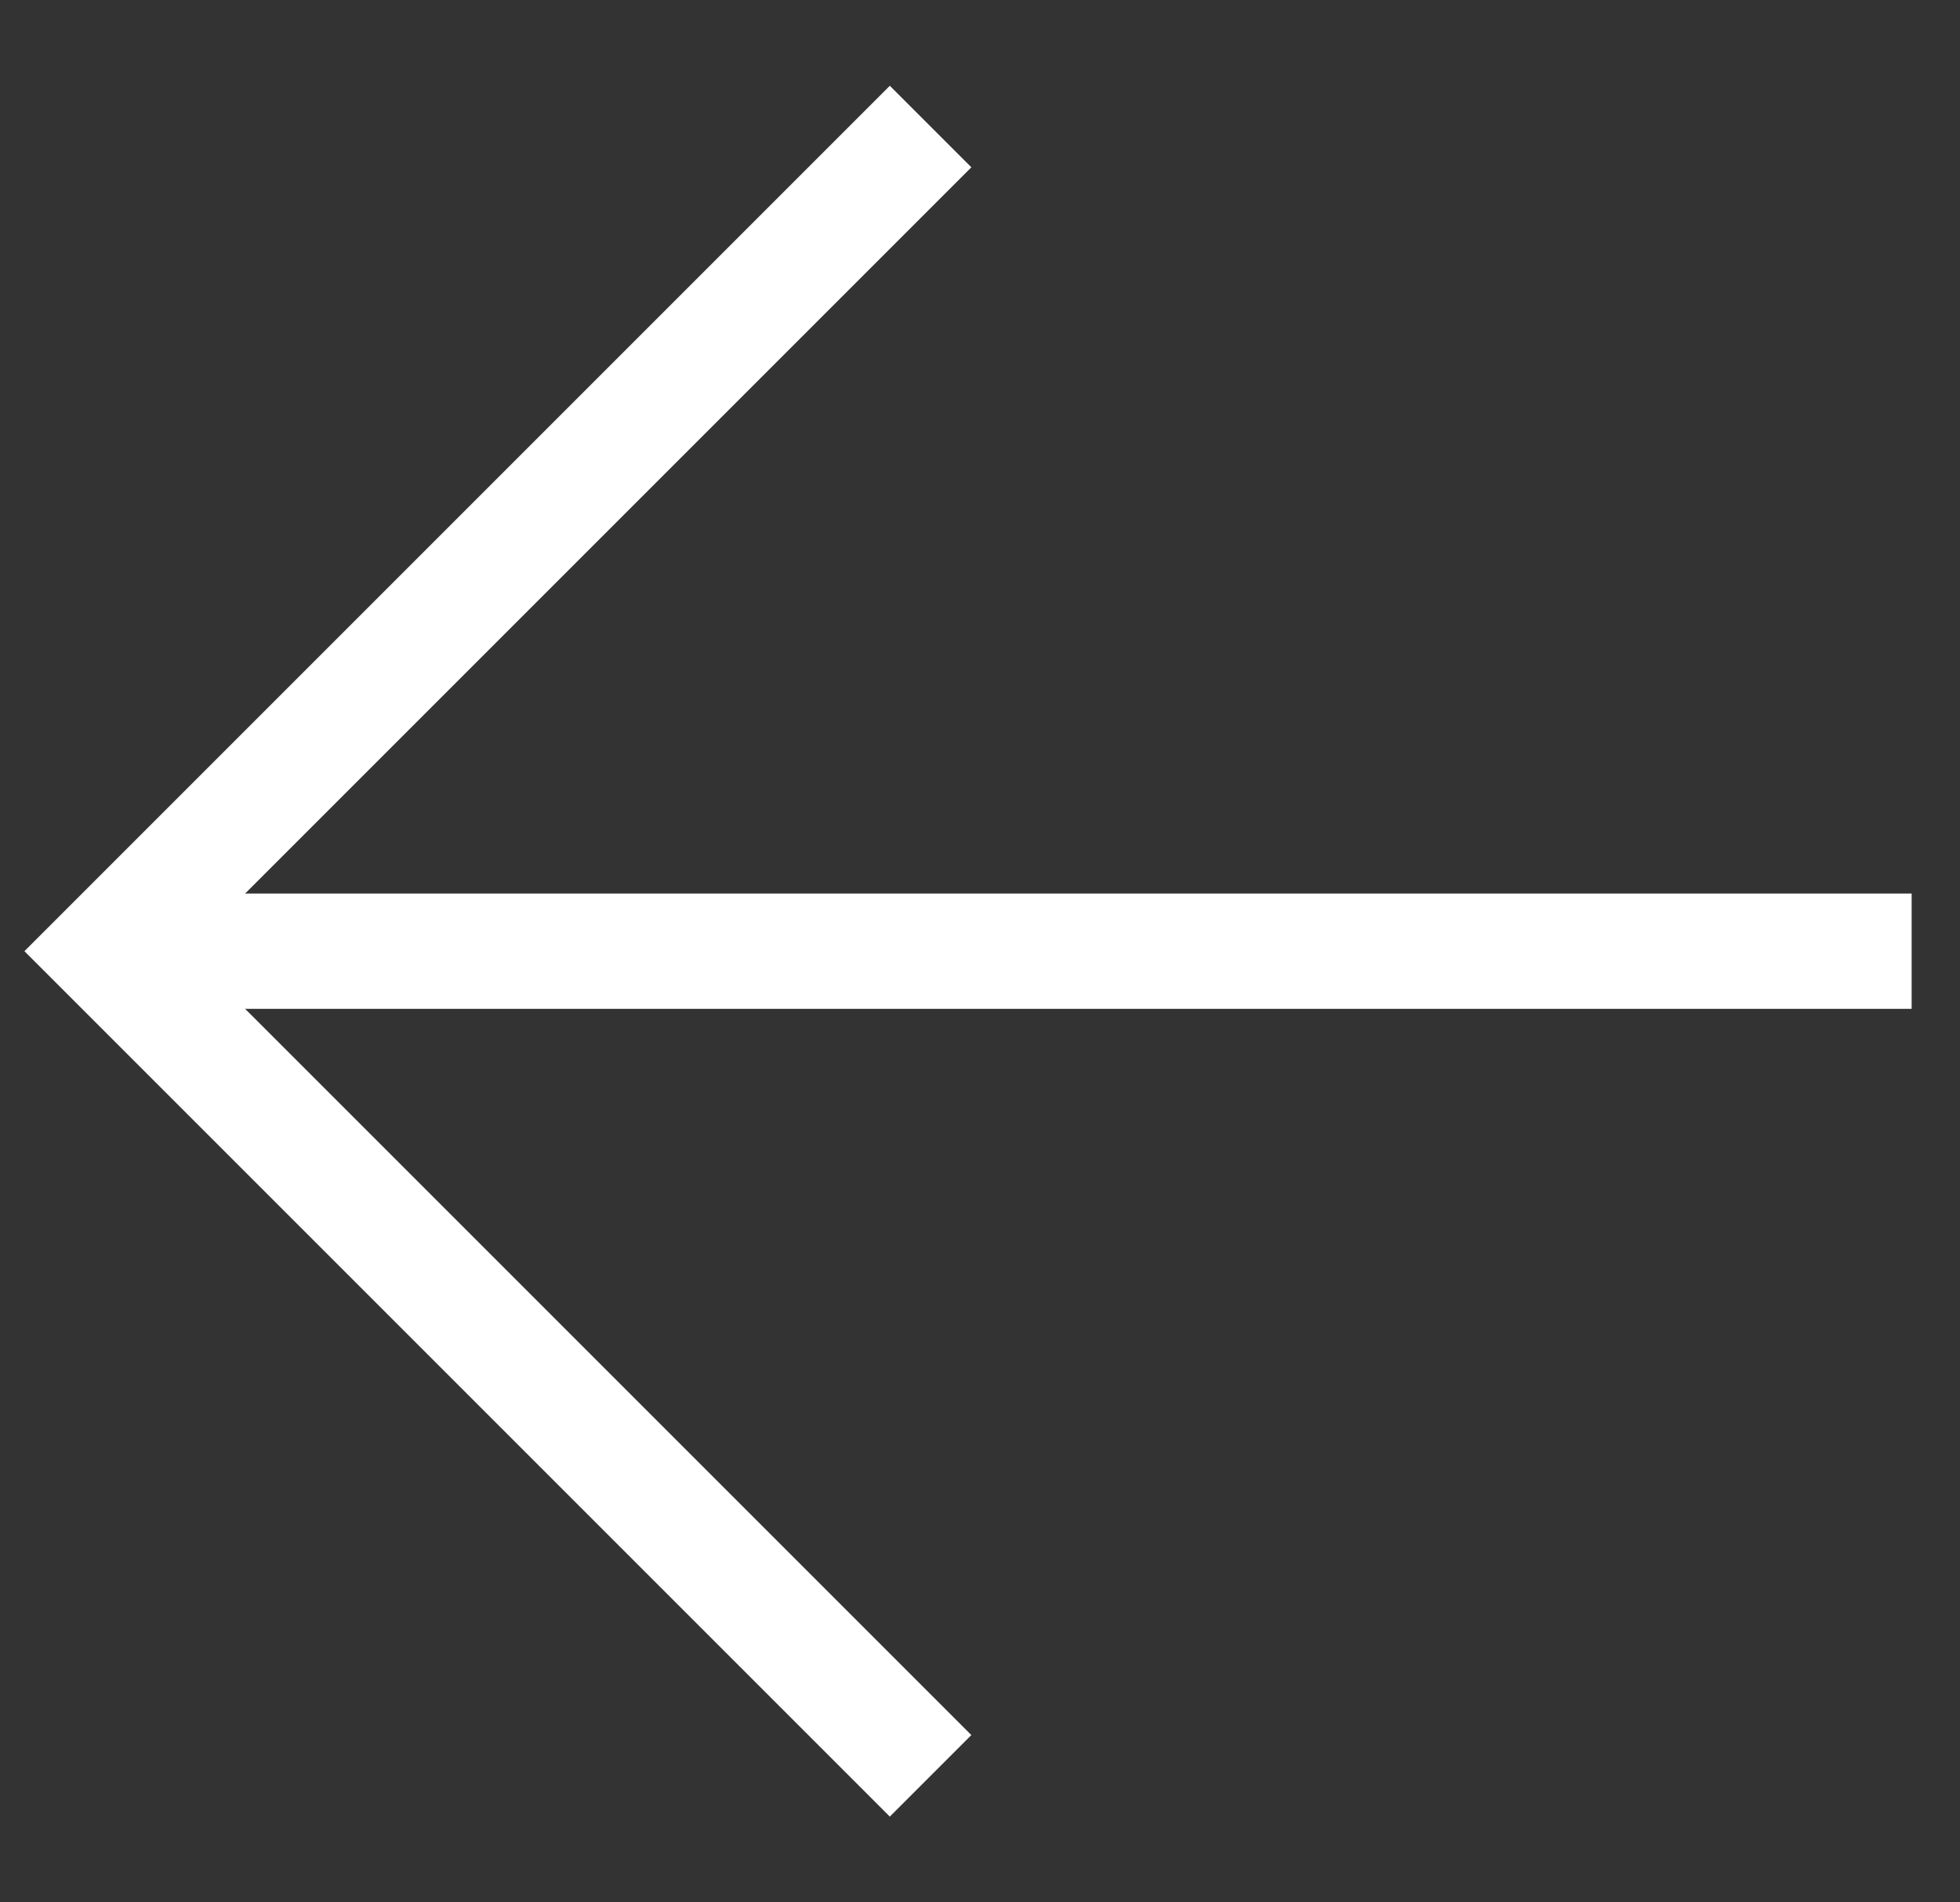
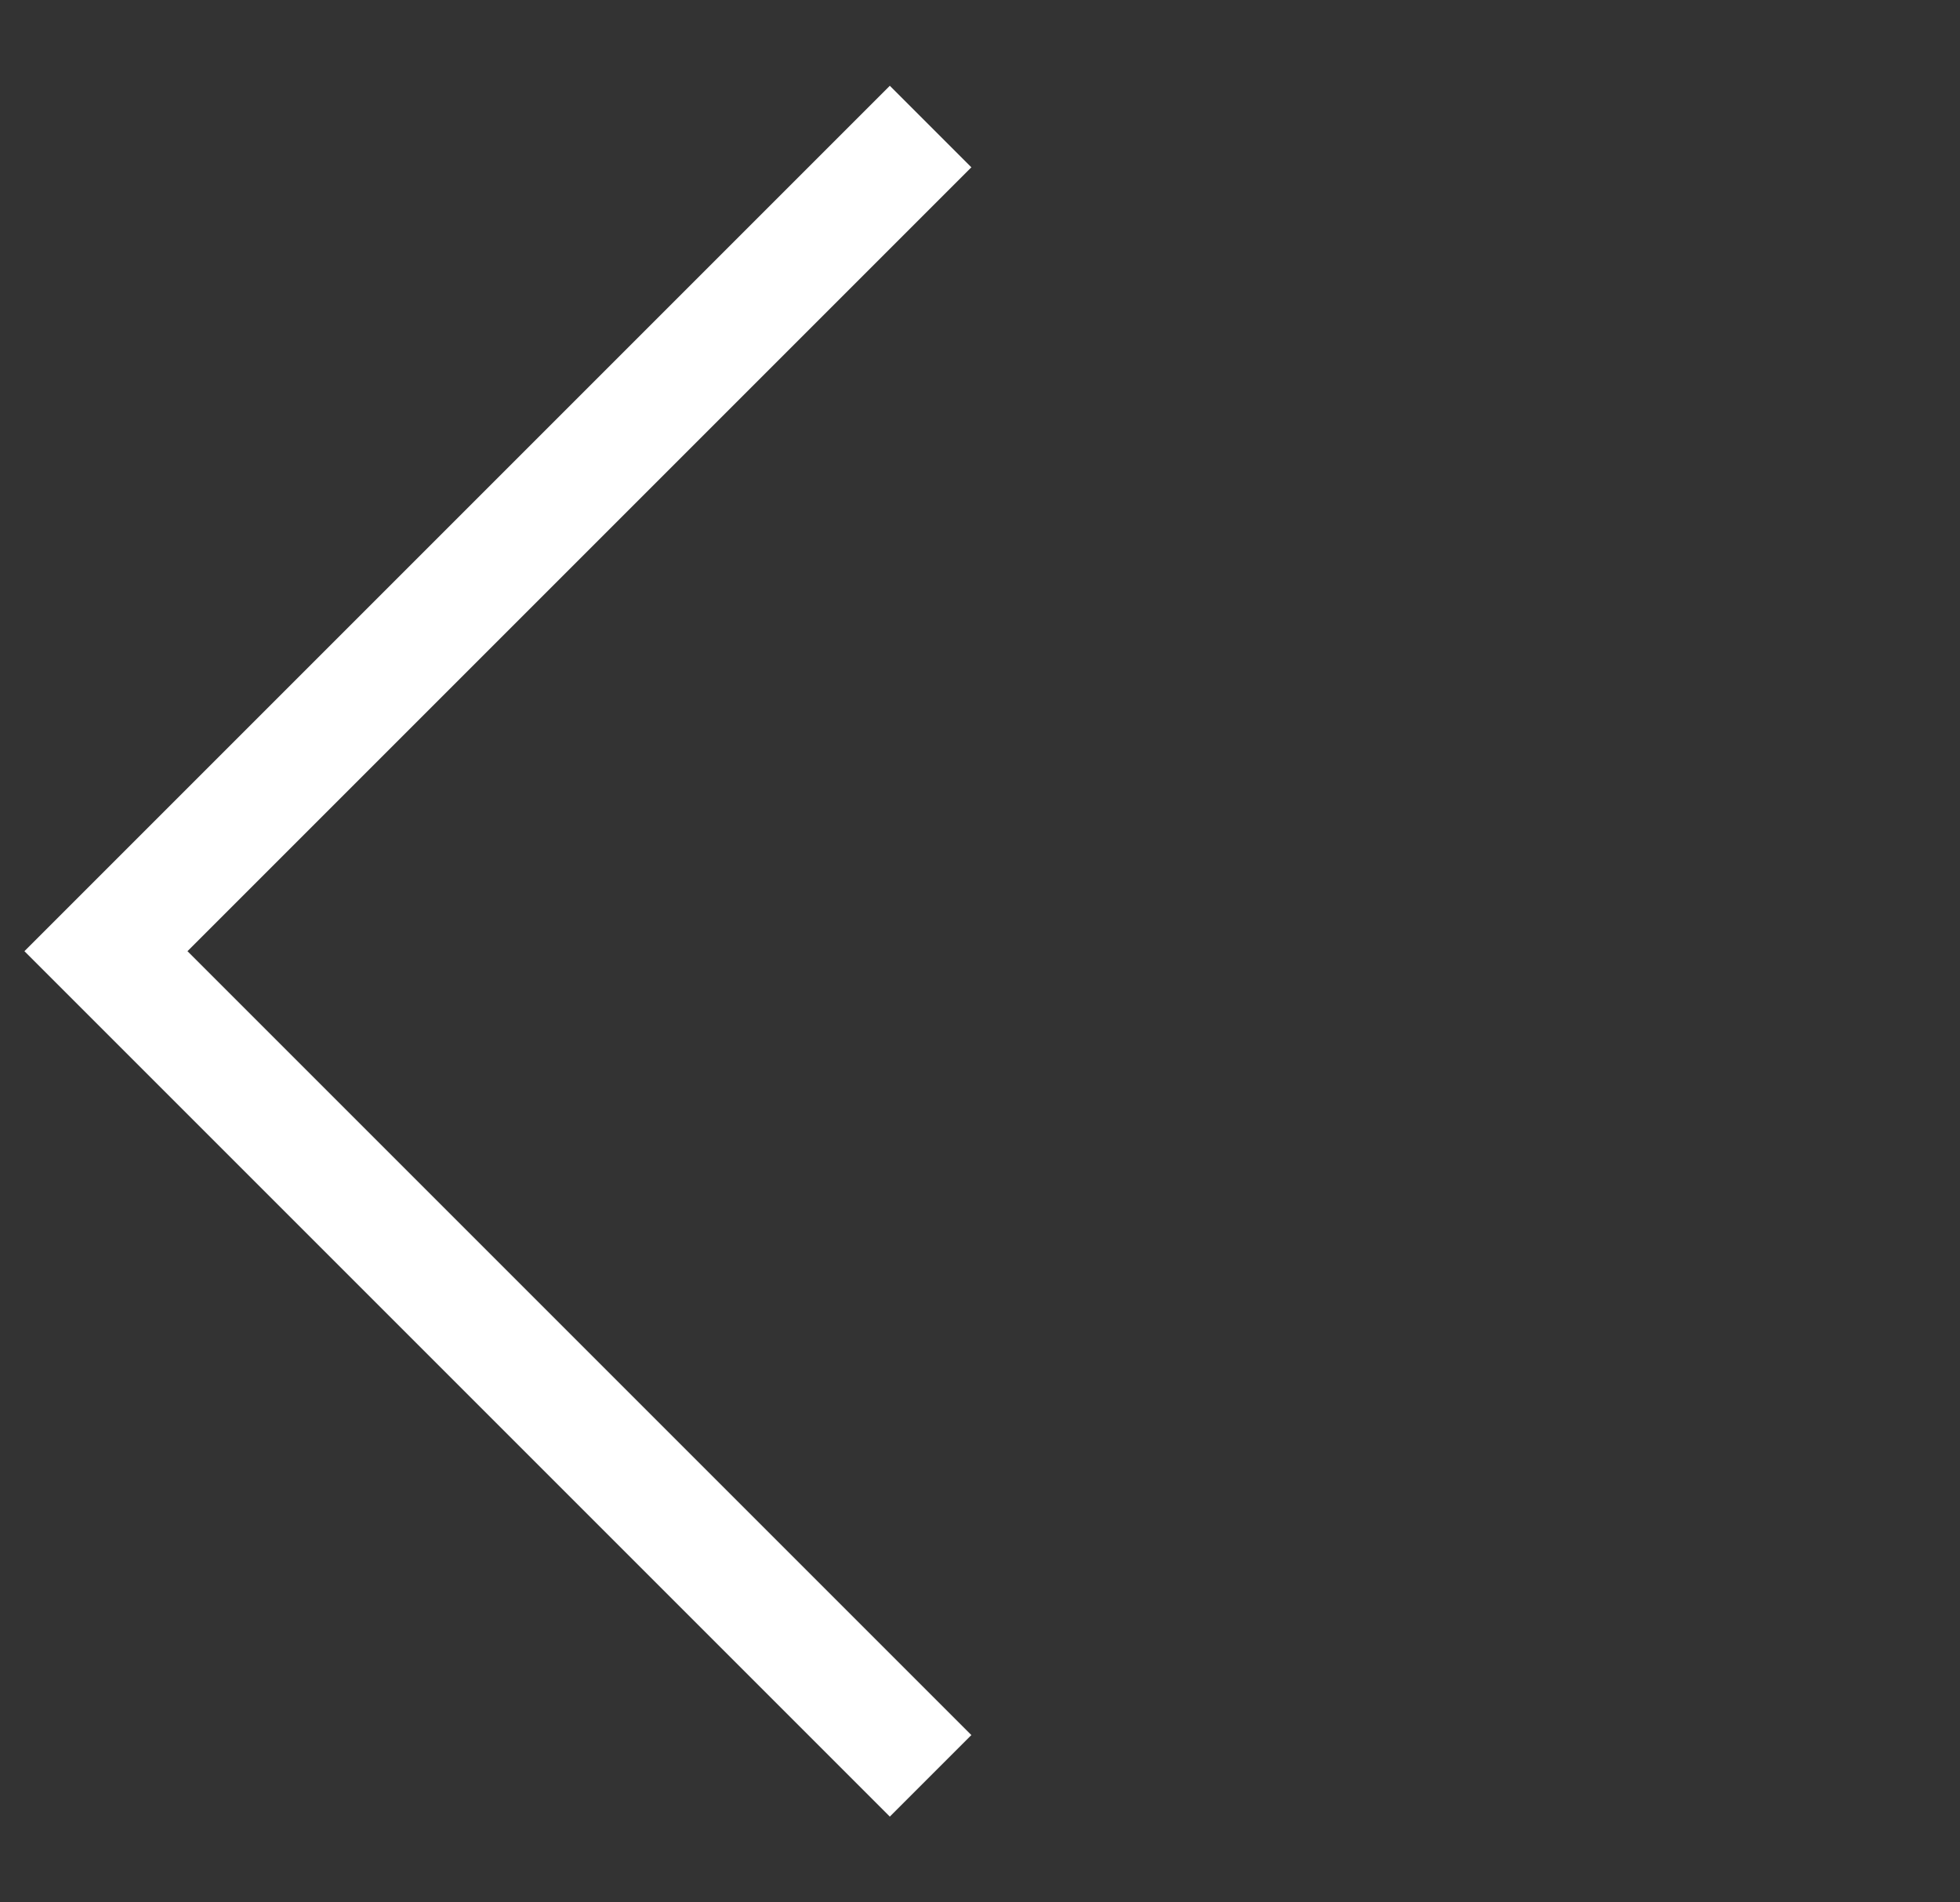
<svg xmlns="http://www.w3.org/2000/svg" width="34" height="33" viewBox="0 0 34 33" fill="none">
  <rect x="0" y="0" width="34" height="33" fill="#333333" stroke="none" />
  <path d="M16.143 30.805L1.838 16.5L16.143 2.195" stroke="white" stroke-width="2" stroke-miterlimit="10" />
-   <path d="M2.304 16.5L33.161 16.5" stroke="white" stroke-width="2" stroke-miterlimit="10" />
</svg>